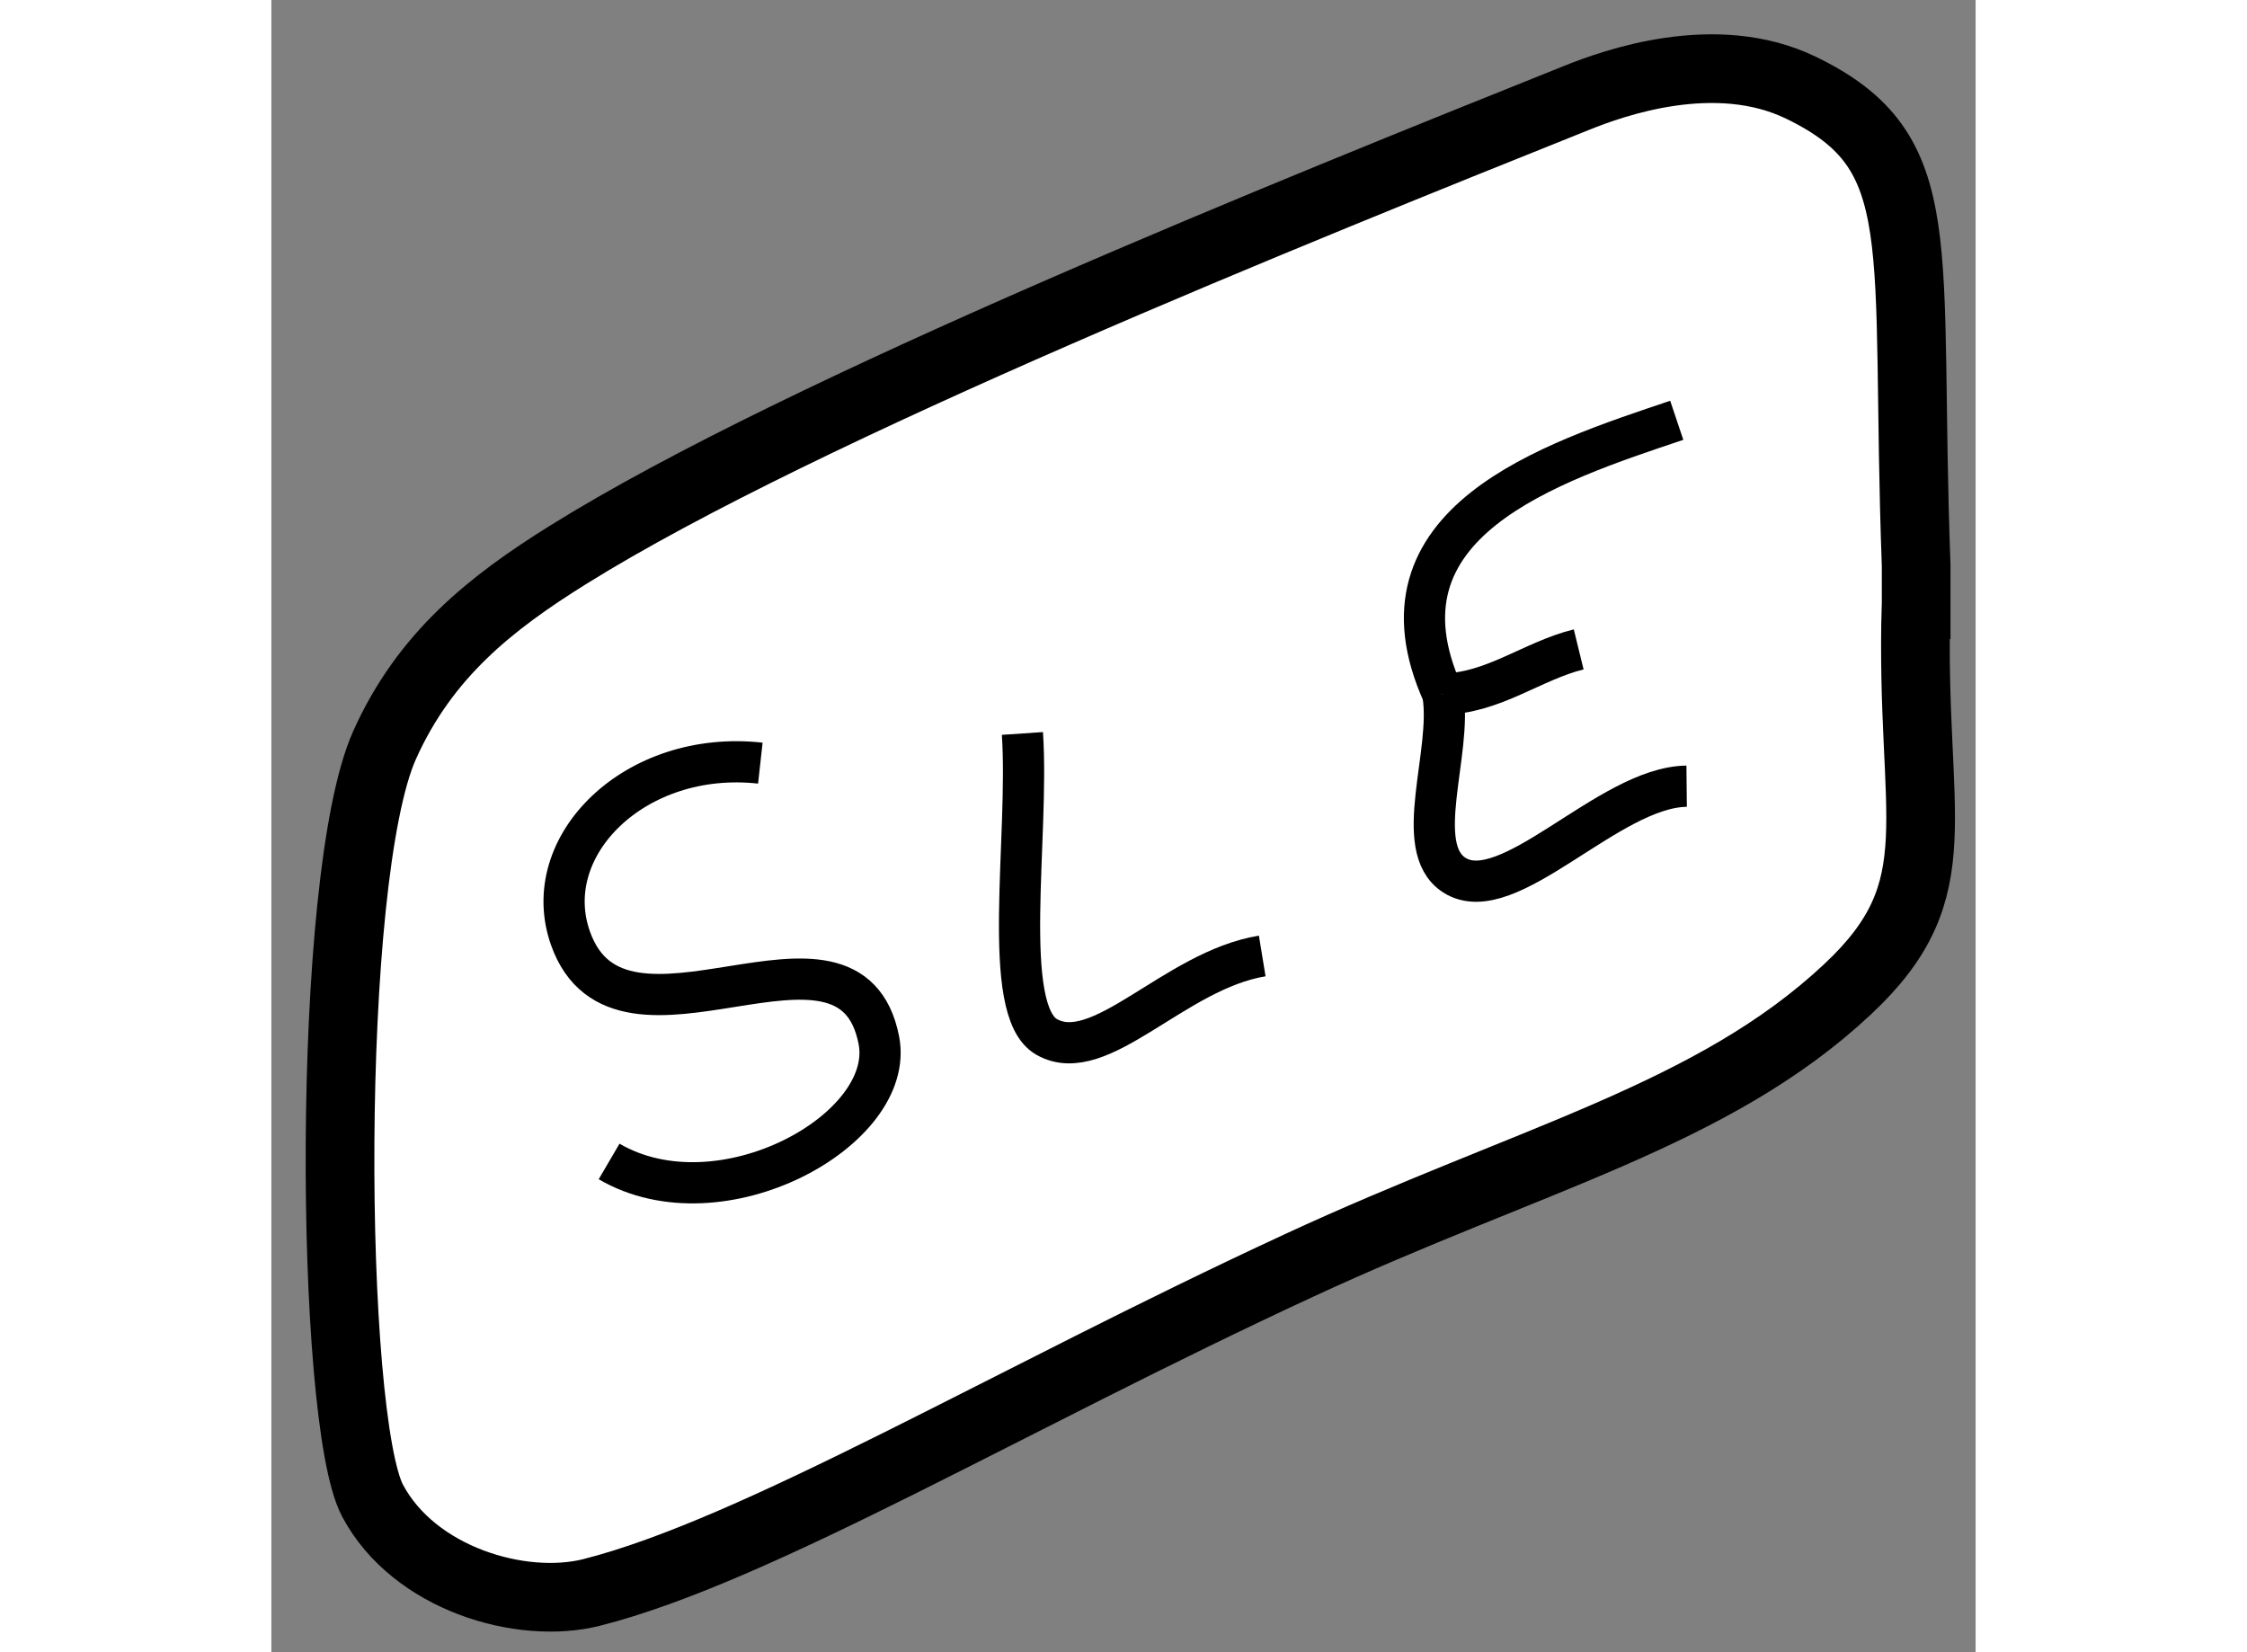
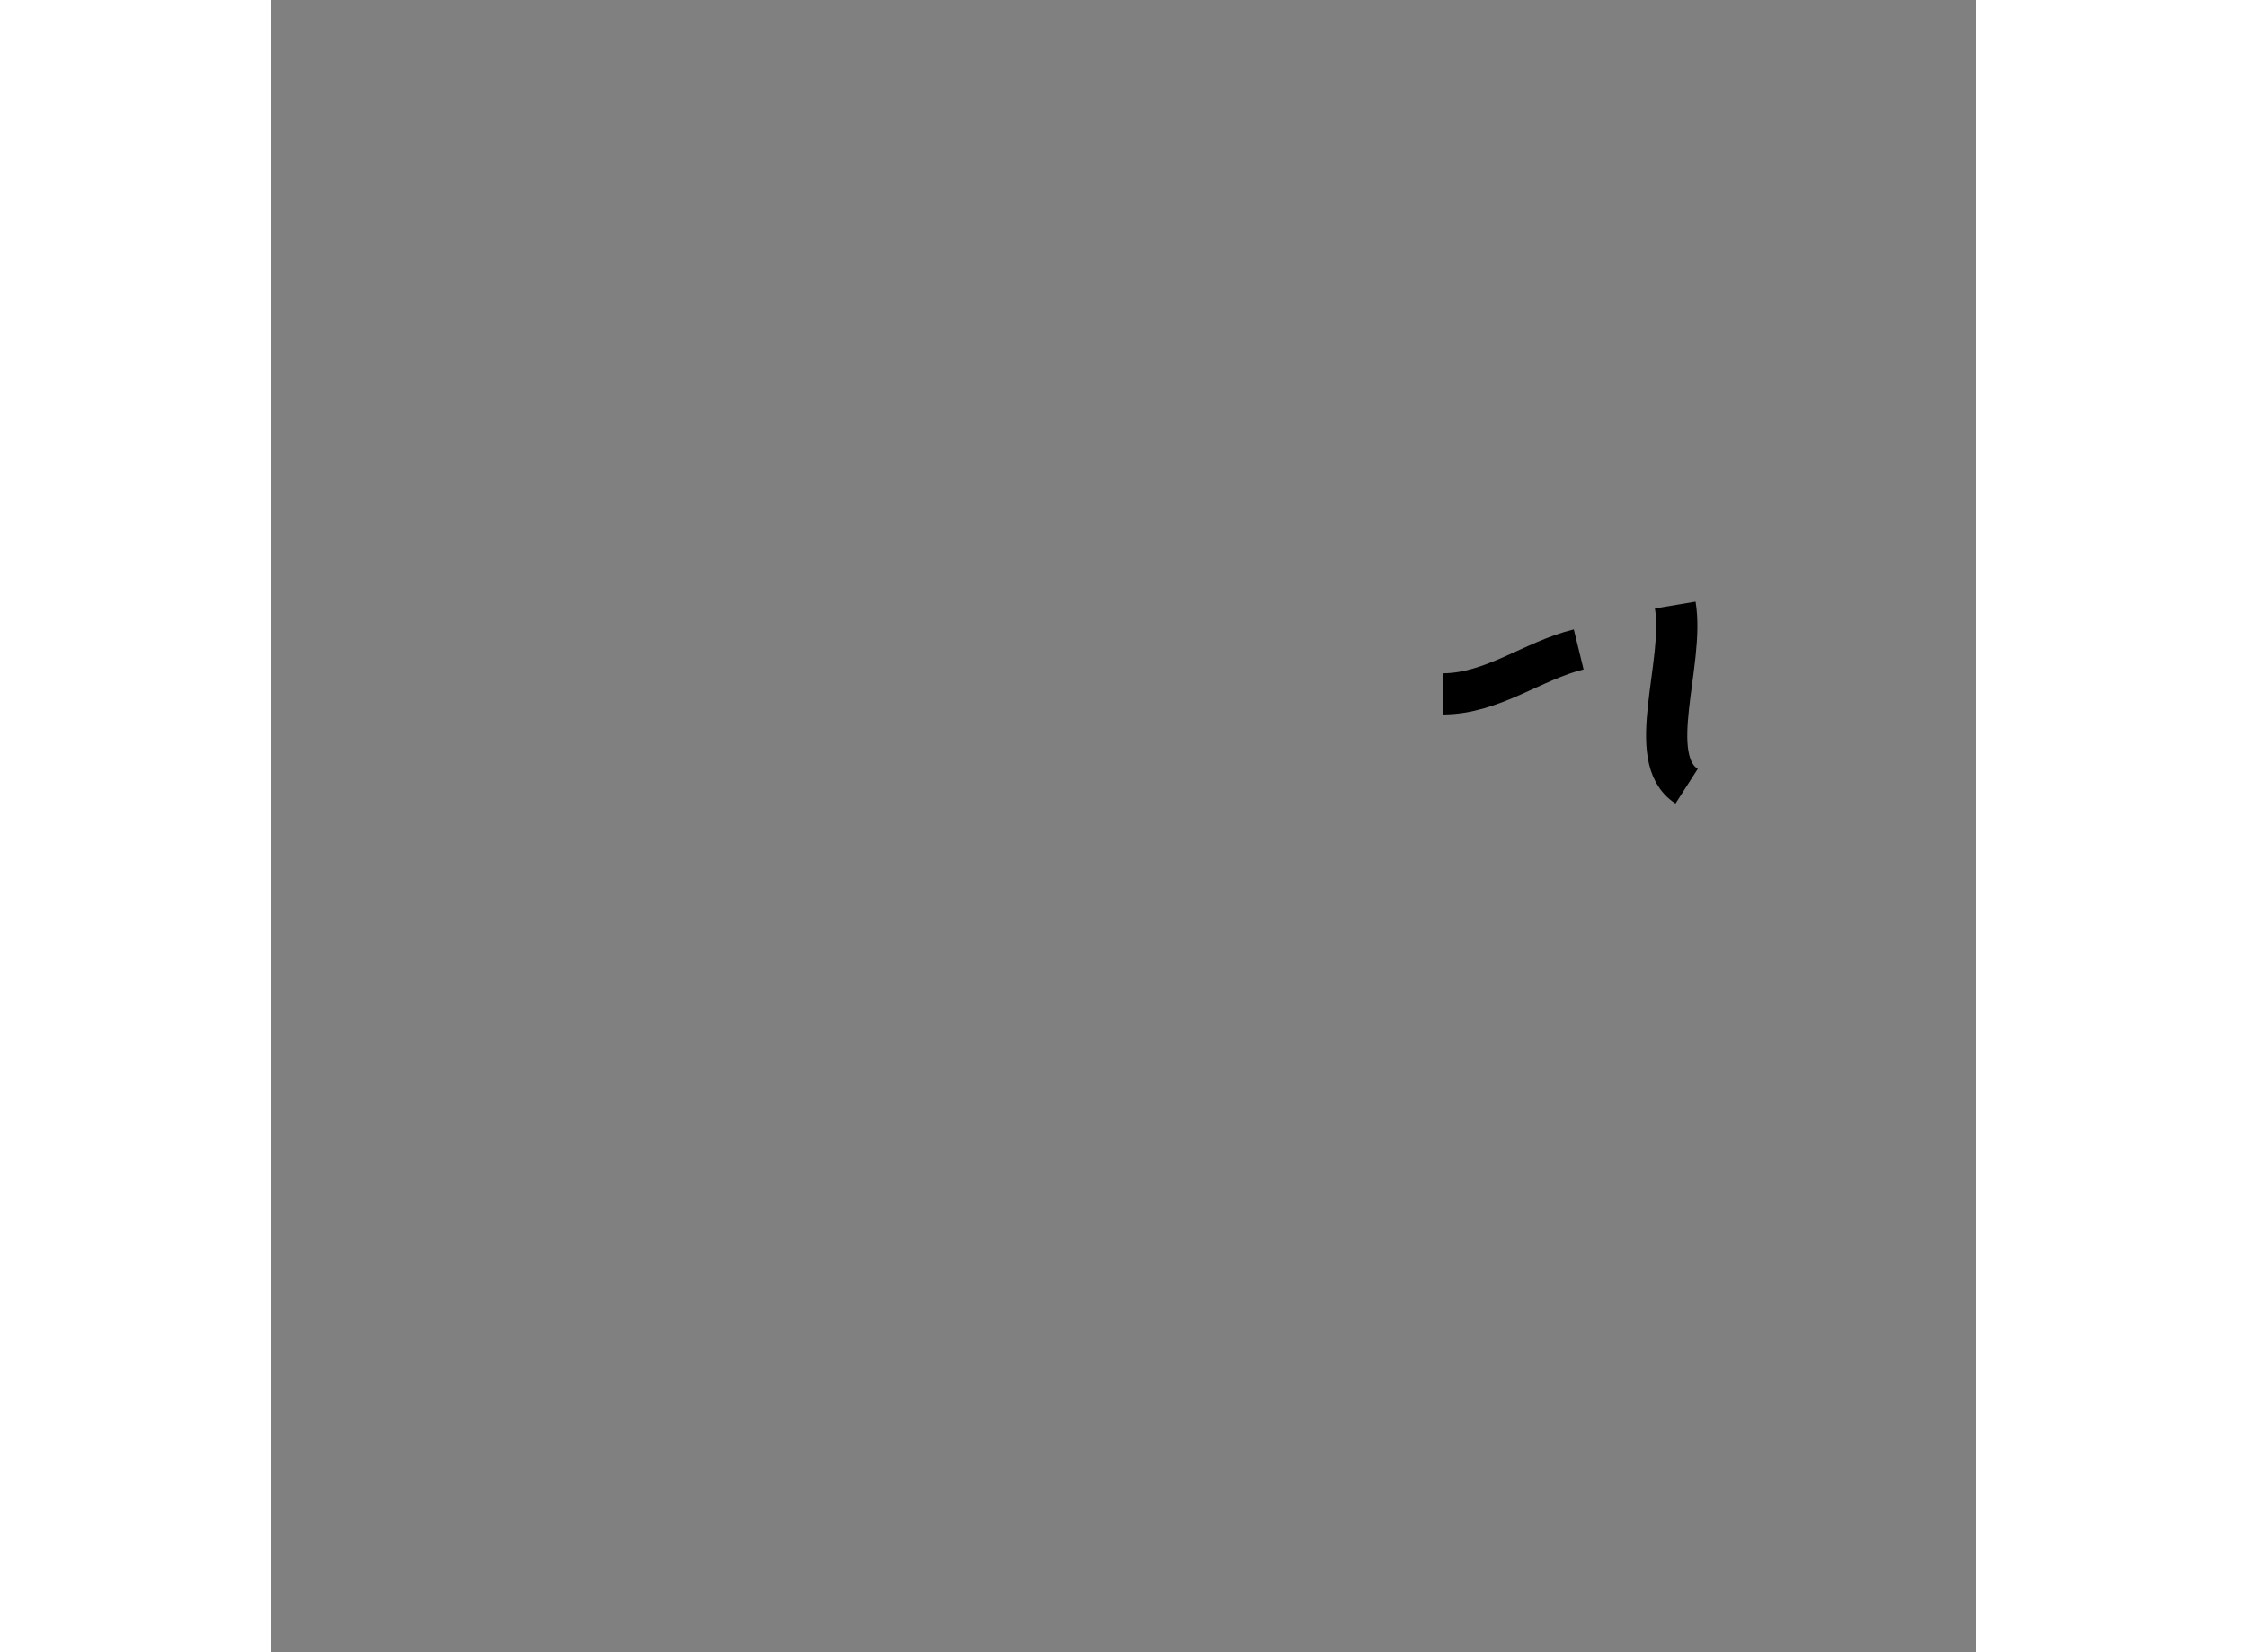
<svg xmlns="http://www.w3.org/2000/svg" version="1.1" x="0px" y="0px" width="244.8px" height="180px" viewBox="189.032 53.66 12.408 12.029" enable-background="new 0 0 244.8 180" xml:space="preserve">
  <rect x="189.032" y="53.66" width="12.408" height="12.029" fill="#808080" stroke="none" />
  <g>
-     <path fill-rule="evenodd" clip-rule="evenodd" fill="#FFFFFF" stroke="#000000" stroke-width="0.5" d="M201.006,58.063    c-0.045,1.558,0.291,2.061-0.498,2.799c-0.98,0.919-2.311,1.231-3.996,2.012c-2.103,0.973-3.946,2.076-5.149,2.38    c-0.512,0.129-1.292-0.1-1.594-0.668c-0.314-0.593-0.347-4.534,0.088-5.503c0.295-0.657,0.777-1.035,1.333-1.382    c1.709-1.067,5.328-2.52,7.349-3.33c0.259-0.104,1.006-0.375,1.63-0.072c0.973,0.471,0.751,1.114,0.838,3.478V58.063z" />
    <path fill-rule="evenodd" clip-rule="evenodd" fill="none" stroke="#000000" stroke-width="0.3" d="M197.561,58.712    c0.361-0.001,0.654-0.242,0.989-0.324" />
-     <path fill-rule="evenodd" clip-rule="evenodd" fill="none" stroke="#000000" stroke-width="0.3" d="M199.336,59.384    c-0.568,0.006-1.302,0.898-1.692,0.647c-0.313-0.201-0.012-0.895-0.083-1.319" />
-     <path fill-rule="evenodd" clip-rule="evenodd" fill="none" stroke="#000000" stroke-width="0.3" d="M197.561,58.712    c-0.565-1.249,0.786-1.684,1.703-1.992" />
-     <path fill-rule="evenodd" clip-rule="evenodd" fill="none" stroke="#000000" stroke-width="0.3" d="M196.246,60.62    c-0.642,0.105-1.181,0.811-1.57,0.589c-0.34-0.194-0.125-1.453-0.176-2.209" />
-     <path fill-rule="evenodd" clip-rule="evenodd" fill="none" stroke="#000000" stroke-width="0.3" d="M191.491,62.116    c0.812,0.475,2.09-0.231,1.964-0.882c-0.211-1.082-1.881,0.284-2.245-0.742c-0.239-0.672,0.469-1.377,1.382-1.276" />
+     <path fill-rule="evenodd" clip-rule="evenodd" fill="none" stroke="#000000" stroke-width="0.3" d="M199.336,59.384    c-0.313-0.201-0.012-0.895-0.083-1.319" />
  </g>
</svg>